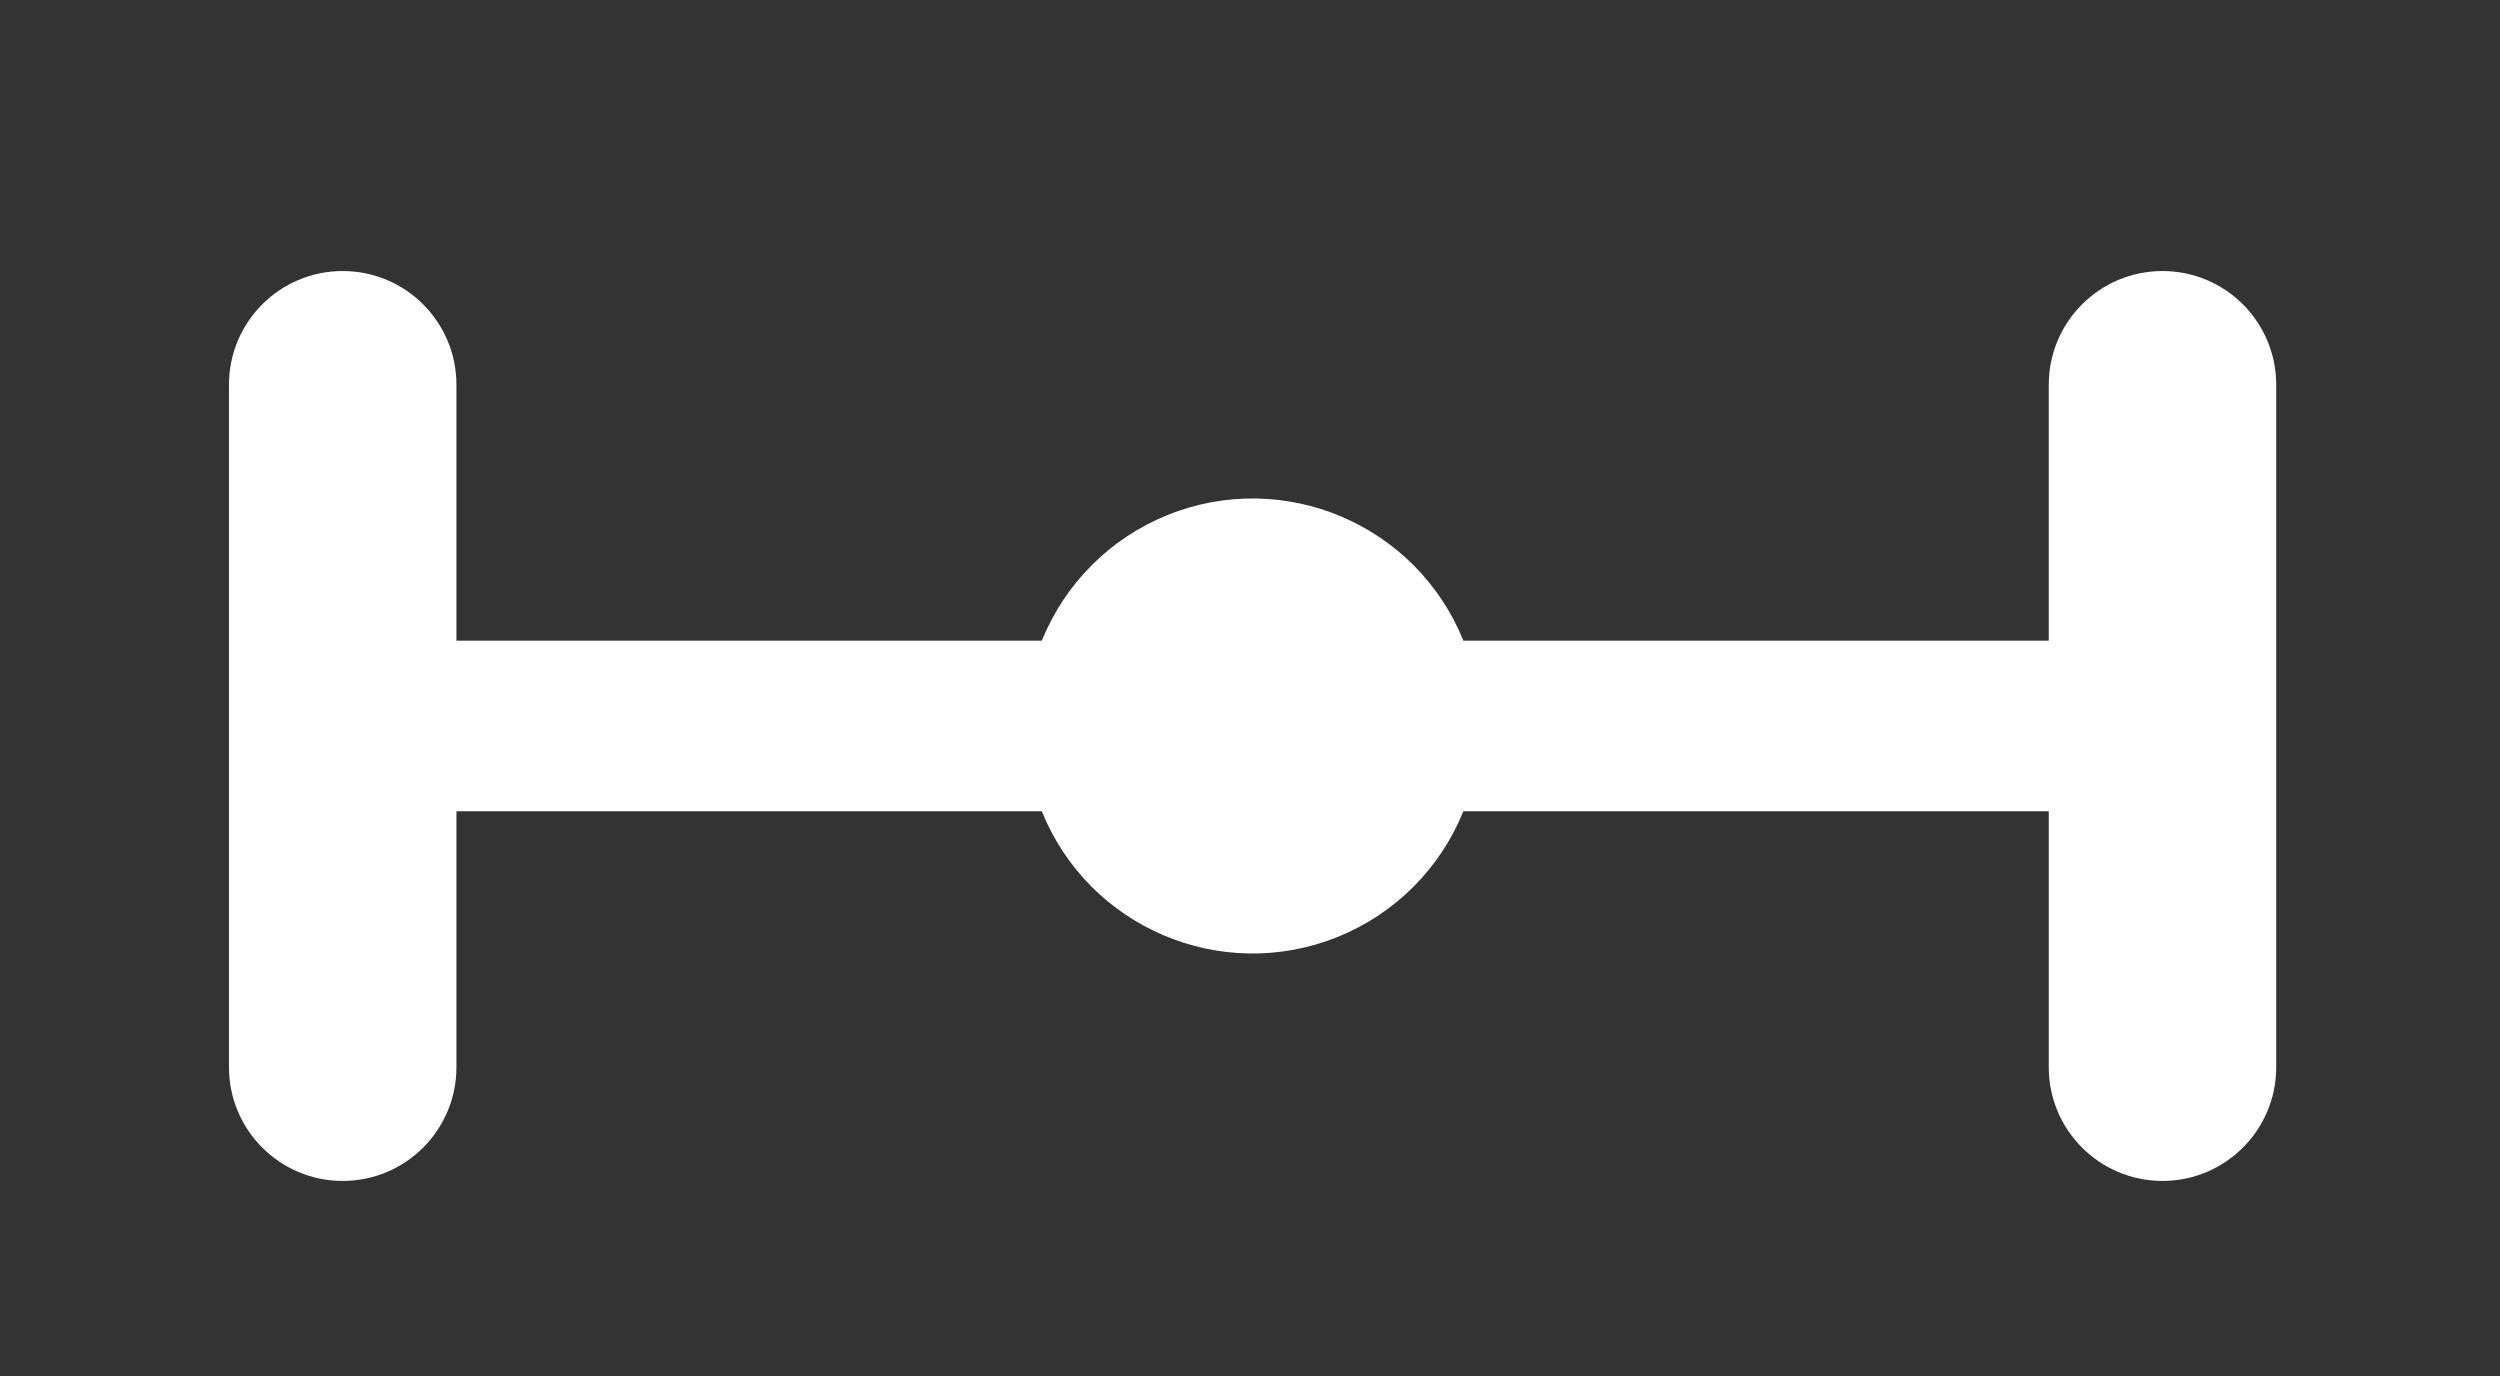
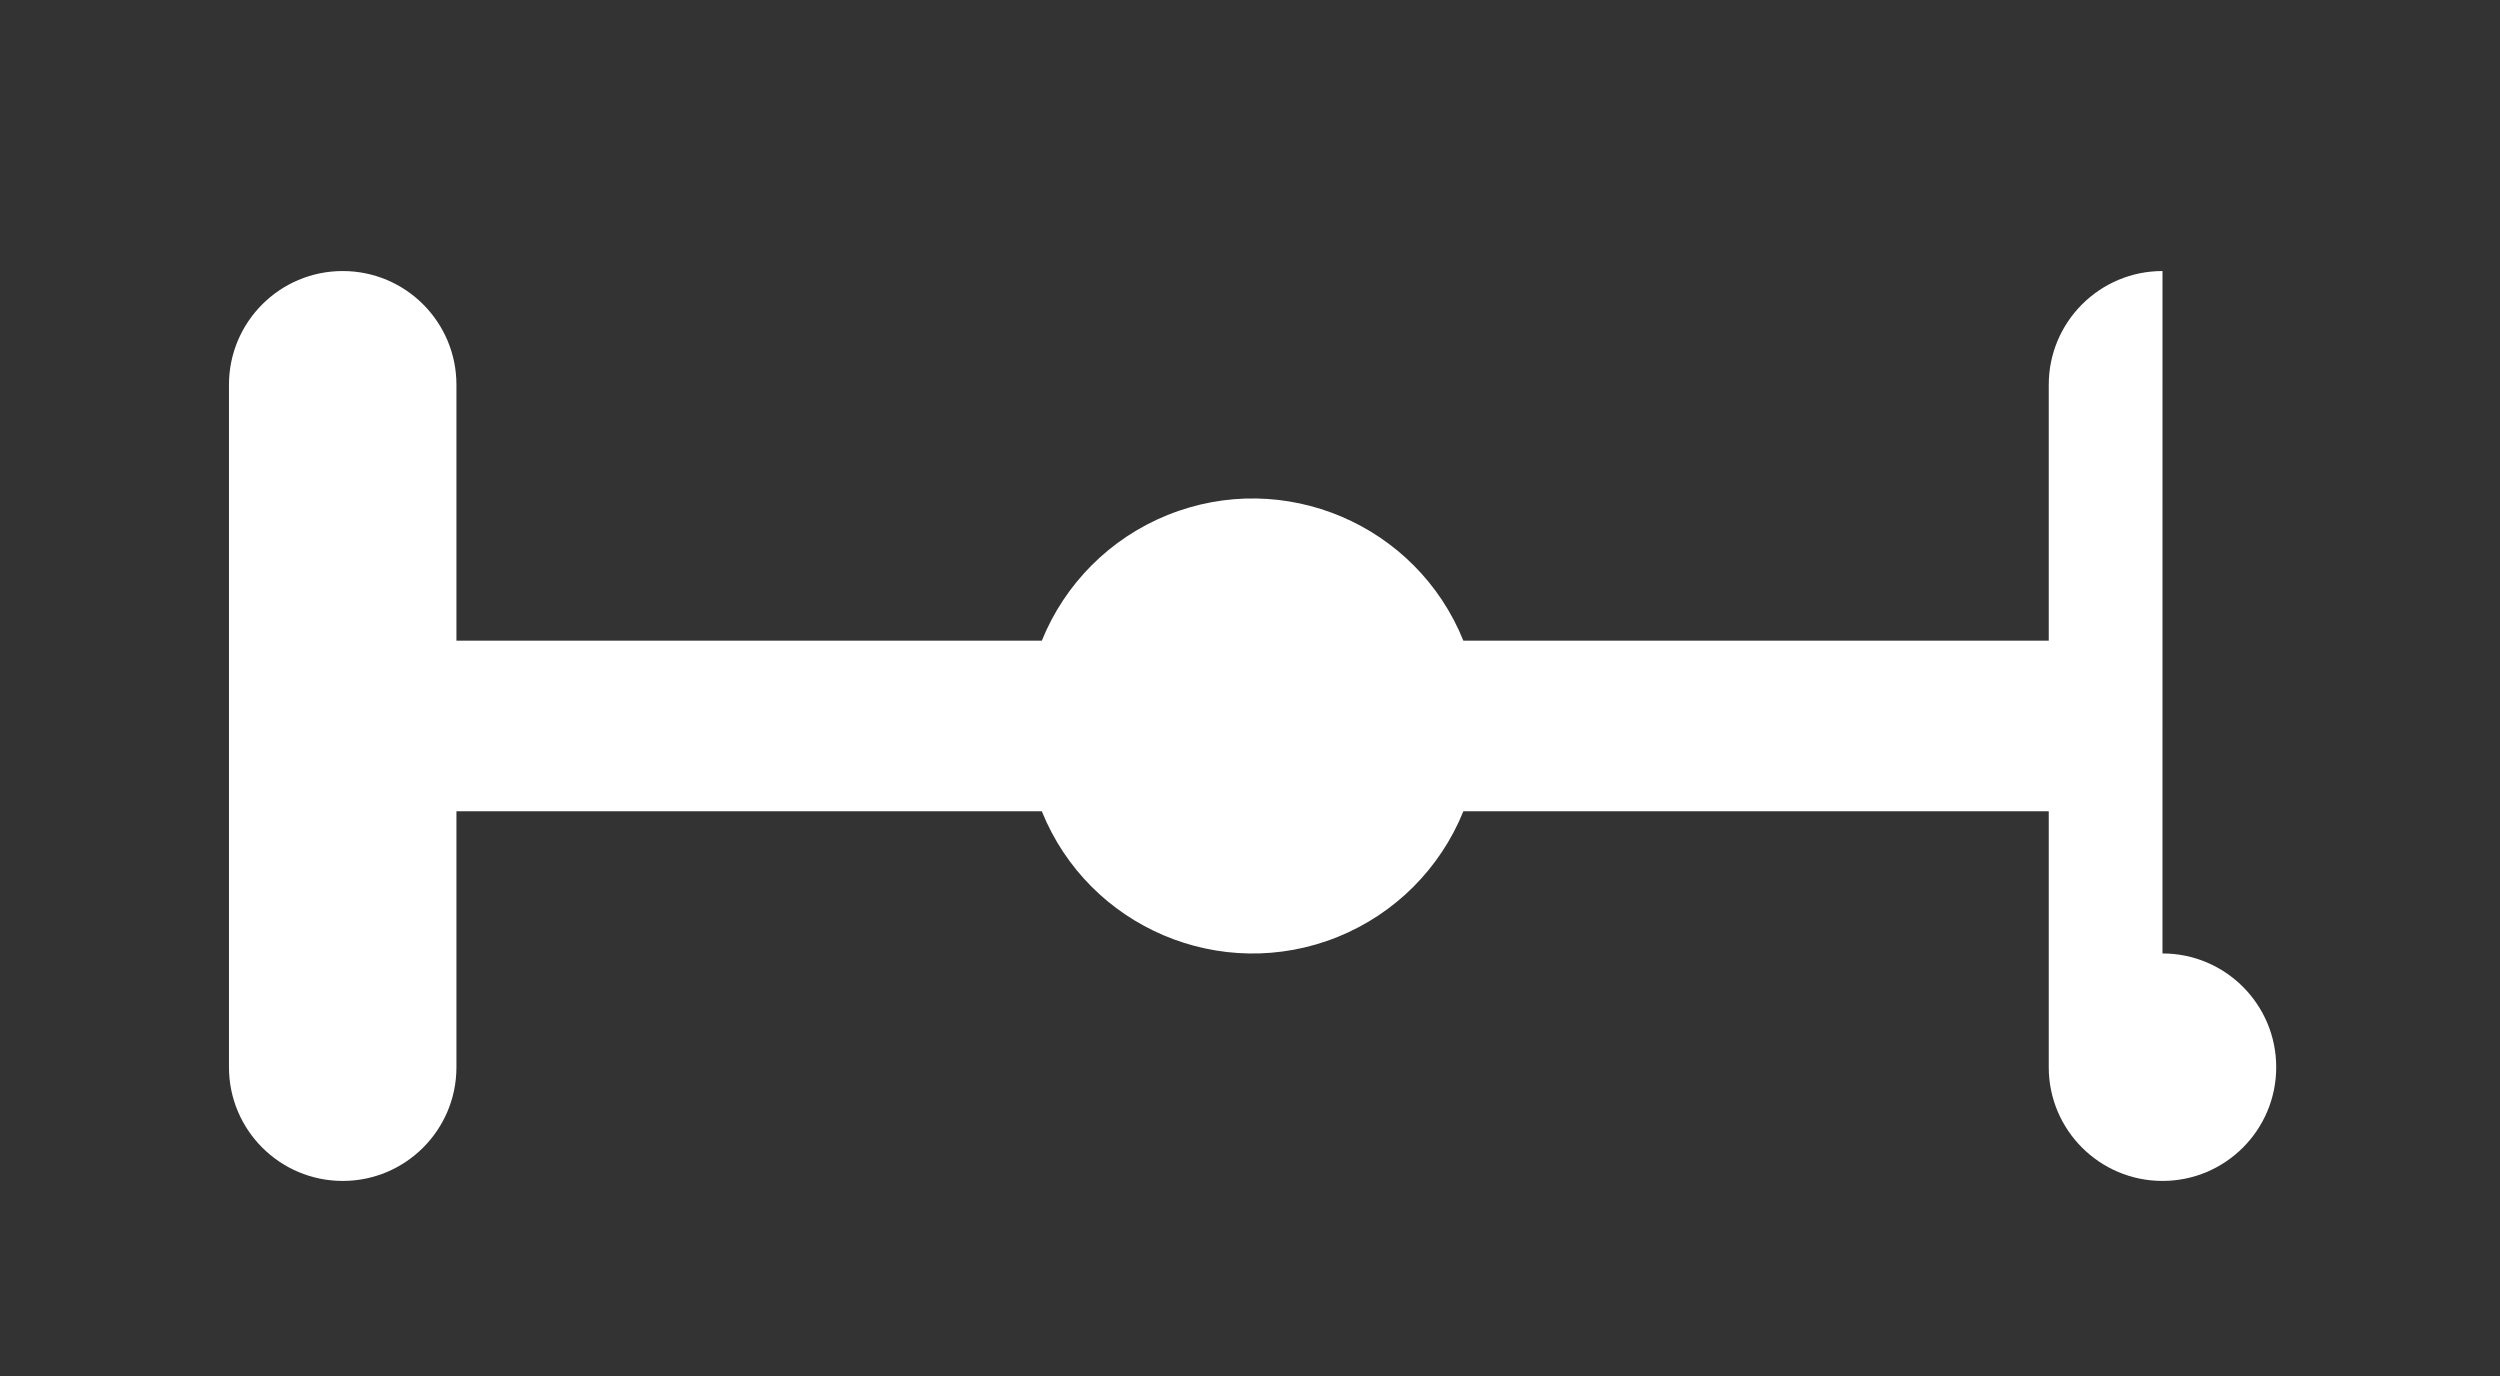
<svg xmlns="http://www.w3.org/2000/svg" xmlns:ns1="http://www.inkscape.org/namespaces/inkscape" xmlns:ns2="http://sodipodi.sourceforge.net/DTD/sodipodi-0.dtd" width="445" height="245" viewBox="0 0 117.74 64.823" version="1.1" id="svg1" xml:space="preserve" ns1:export-filename="transmissionsystem_w.svg" ns1:export-xdpi="96" ns1:export-ydpi="96">
  <rect x="0" y="0" width="117.74" height="64.823" fill="#333333" stroke="none" />
  <ns2:namedview id="namedview1" pagecolor="#ffffff" bordercolor="#000000" borderopacity="0.25" ns1:showpageshadow="2" ns1:pageopacity="0.0" ns1:pagecheckerboard="0" ns1:deskcolor="#d1d1d1" ns1:document-units="mm">
    <ns1:page x="0" y="0" width="117.74" height="64.823" id="page2" margin="0" bleed="0" />
  </ns2:namedview>
  <defs id="defs1" />
  <g ns1:label="Livello 1" ns1:groupmode="layer" id="layer1">
    <g id="g7" transform="matrix(0.265,0,0,0.265,-54.376,-99.574)">
-       <path fill="#21699c" d="m 589.512,423.92 c -11.164,0 -20.213,9.05 -20.213,20.213 v 0 45.48 h -104.034 c -8.36,-20.688 -31.909,-30.682 -52.597,-22.322 -10.16,4.106 -18.216,12.162 -22.322,22.322 H 286.311 v -45.48 c 0,-11.164 -9.05,-20.213 -20.213,-20.213 -11.164,0 -20.213,9.05 -20.213,20.213 v 121.28 c 0,11.164 9.05,20.213 20.213,20.213 11.164,0 20.213,-9.05 20.213,-20.213 v -45.48 h 104.034 c 8.36,20.688 31.909,30.682 52.597,22.322 10.16,-4.106 18.216,-12.162 22.322,-22.322 h 104.034 v 45.48 c 0,11.164 9.05,20.213 20.213,20.213 11.164,0 20.213,-9.05 20.213,-20.213 V 444.133 c -4.2e-4,-11.164 -9.05,-20.213 -20.214,-20.213 z" id="path1" style="fill:#ffffff;stroke-width:0.41" />
+       <path fill="#21699c" d="m 589.512,423.92 c -11.164,0 -20.213,9.05 -20.213,20.213 v 0 45.48 h -104.034 c -8.36,-20.688 -31.909,-30.682 -52.597,-22.322 -10.16,4.106 -18.216,12.162 -22.322,22.322 H 286.311 v -45.48 c 0,-11.164 -9.05,-20.213 -20.213,-20.213 -11.164,0 -20.213,9.05 -20.213,20.213 v 121.28 c 0,11.164 9.05,20.213 20.213,20.213 11.164,0 20.213,-9.05 20.213,-20.213 v -45.48 h 104.034 c 8.36,20.688 31.909,30.682 52.597,22.322 10.16,-4.106 18.216,-12.162 22.322,-22.322 h 104.034 v 45.48 c 0,11.164 9.05,20.213 20.213,20.213 11.164,0 20.213,-9.05 20.213,-20.213 c -4.2e-4,-11.164 -9.05,-20.213 -20.214,-20.213 z" id="path1" style="fill:#ffffff;stroke-width:0.41" />
    </g>
  </g>
</svg>